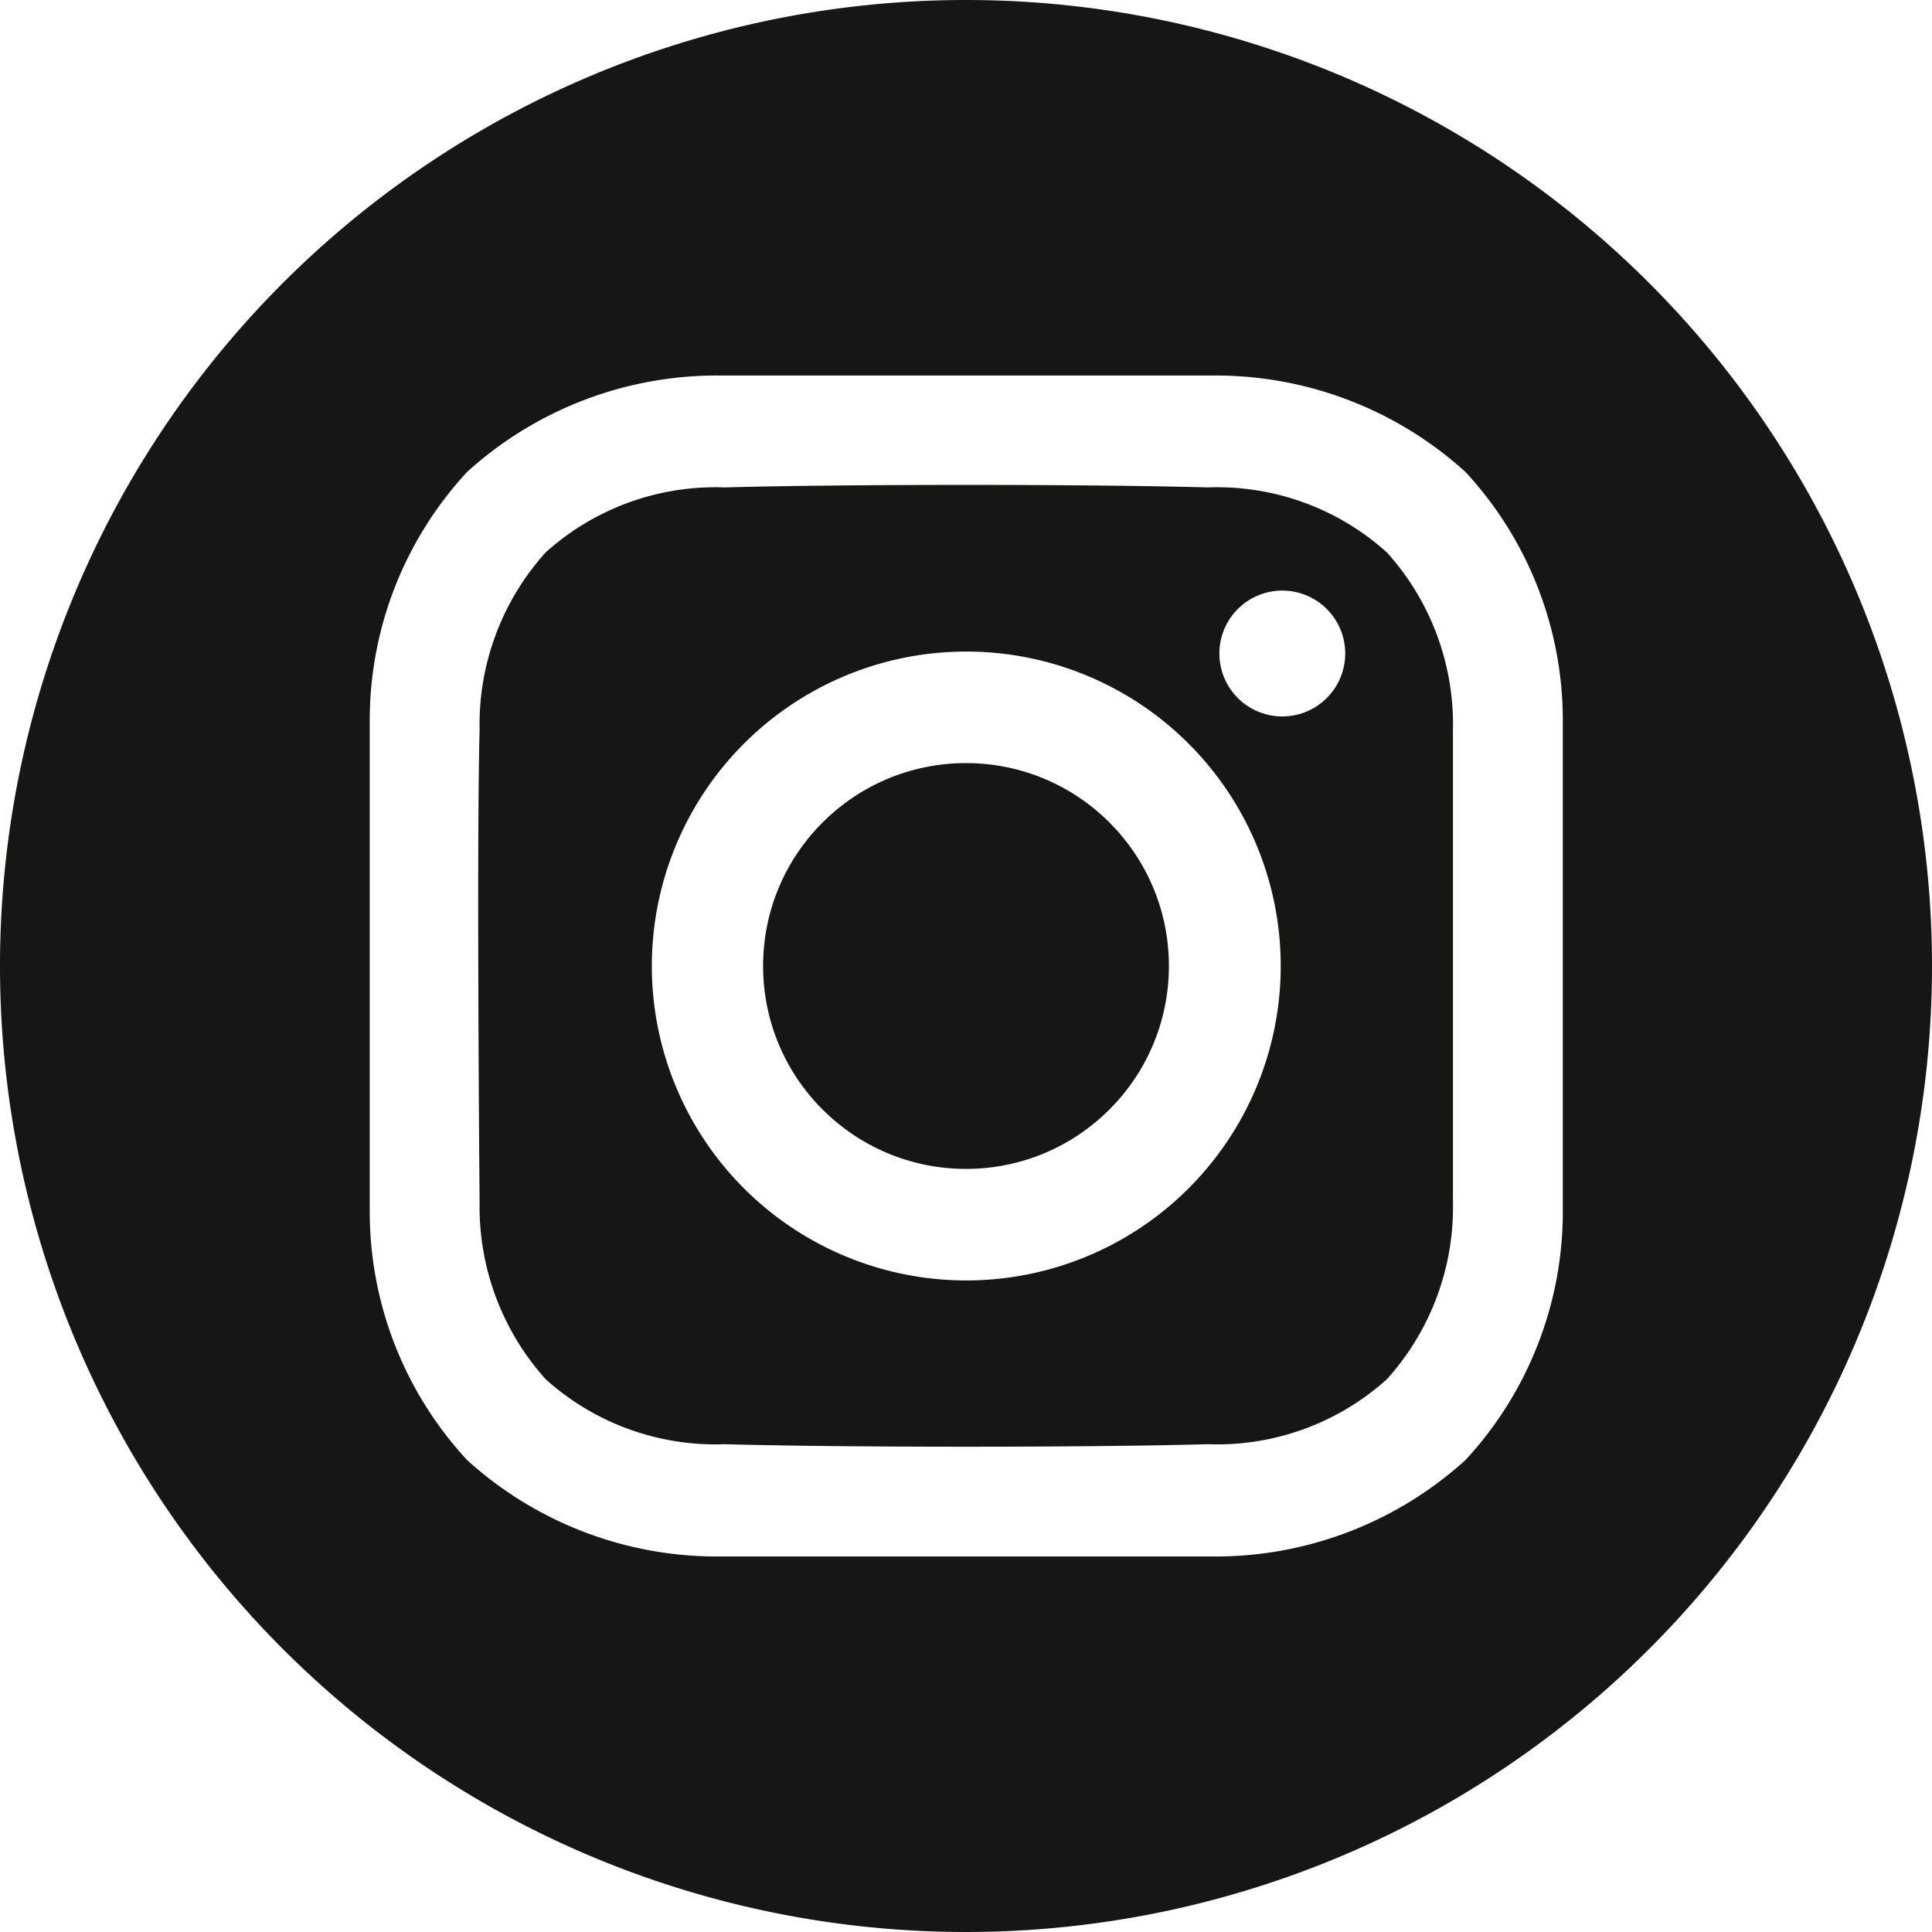
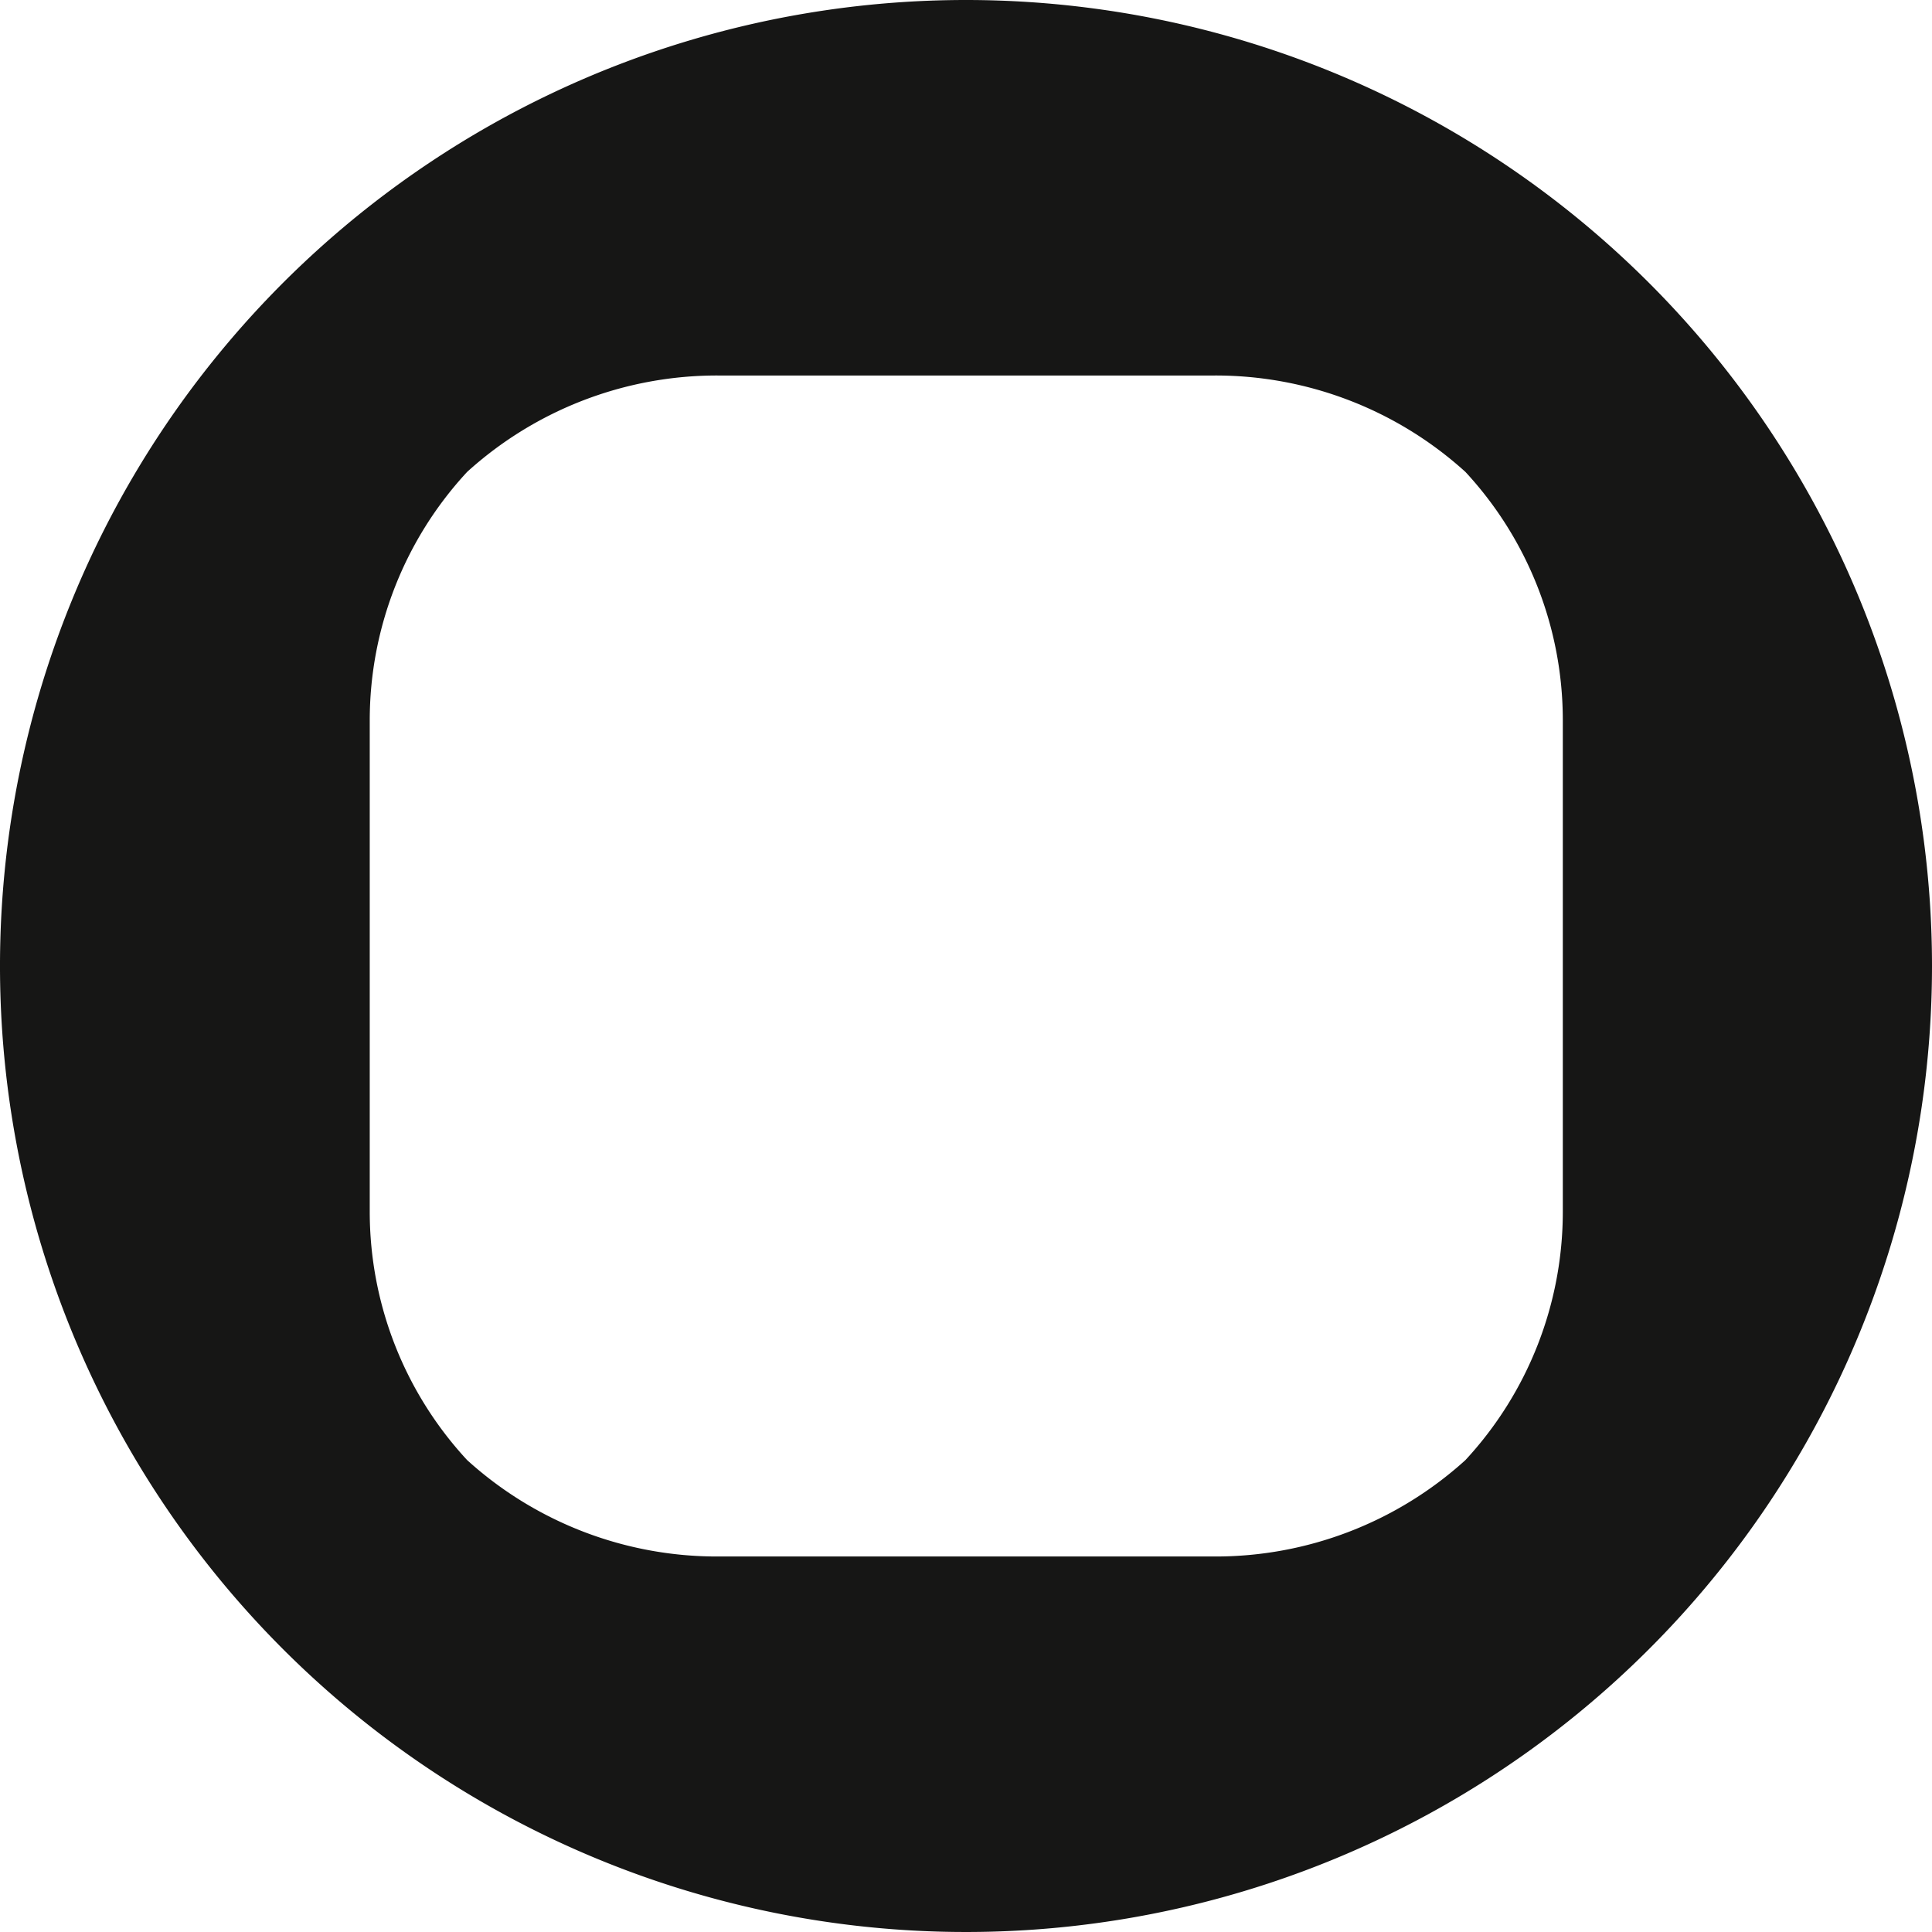
<svg xmlns="http://www.w3.org/2000/svg" id="instagram_3_" data-name="instagram (3)" width="20.786" height="20.786" viewBox="0 0 20.786 20.786">
-   <circle id="Ellipse_15" data-name="Ellipse 15" cx="2.183" cy="2.183" r="2.183" transform="translate(8.21 8.21)" fill="#161615" />
  <path id="Pfad_492" data-name="Pfad 492" d="M16.393,6A10.393,10.393,0,1,0,26.786,16.393,10.393,10.393,0,0,0,16.393,6Zm6.421,13.034a3.932,3.932,0,0,1-1.048,2.675,4,4,0,0,1-2.7,1.037h-5.34a4,4,0,0,1-2.7-1.037,3.932,3.932,0,0,1-1.048-2.675V13.752a3.933,3.933,0,0,1,1.048-2.675,4,4,0,0,1,2.7-1.037h5.34a4,4,0,0,1,2.7,1.037,3.932,3.932,0,0,1,1.048,2.675Z" transform="translate(-6 -6)" fill="#161615" />
-   <path id="Pfad_493" data-name="Pfad 493" d="M137.494,131.521c-1.3-.036-3.9-.036-5.2,0a2.728,2.728,0,0,0-1.926.7,2.762,2.762,0,0,0-.71,1.906c-.034,1.27,0,5.082,0,5.082a2.775,2.775,0,0,0,.71,1.906,2.728,2.728,0,0,0,1.926.7c1.3.036,3.9.036,5.2,0a2.728,2.728,0,0,0,1.926-.7,2.762,2.762,0,0,0,.71-1.906v-5.082a2.762,2.762,0,0,0-.71-1.906A2.728,2.728,0,0,0,137.494,131.521Zm-2.6,8.532a3.383,3.383,0,1,1,3.383-3.383A3.383,3.383,0,0,1,134.891,140.053Zm3.4-6.068a.677.677,0,1,1,.677-.677.677.677,0,0,1-.677.677Z" transform="translate(-124.498 -126.277)" fill="#161615" />
</svg>